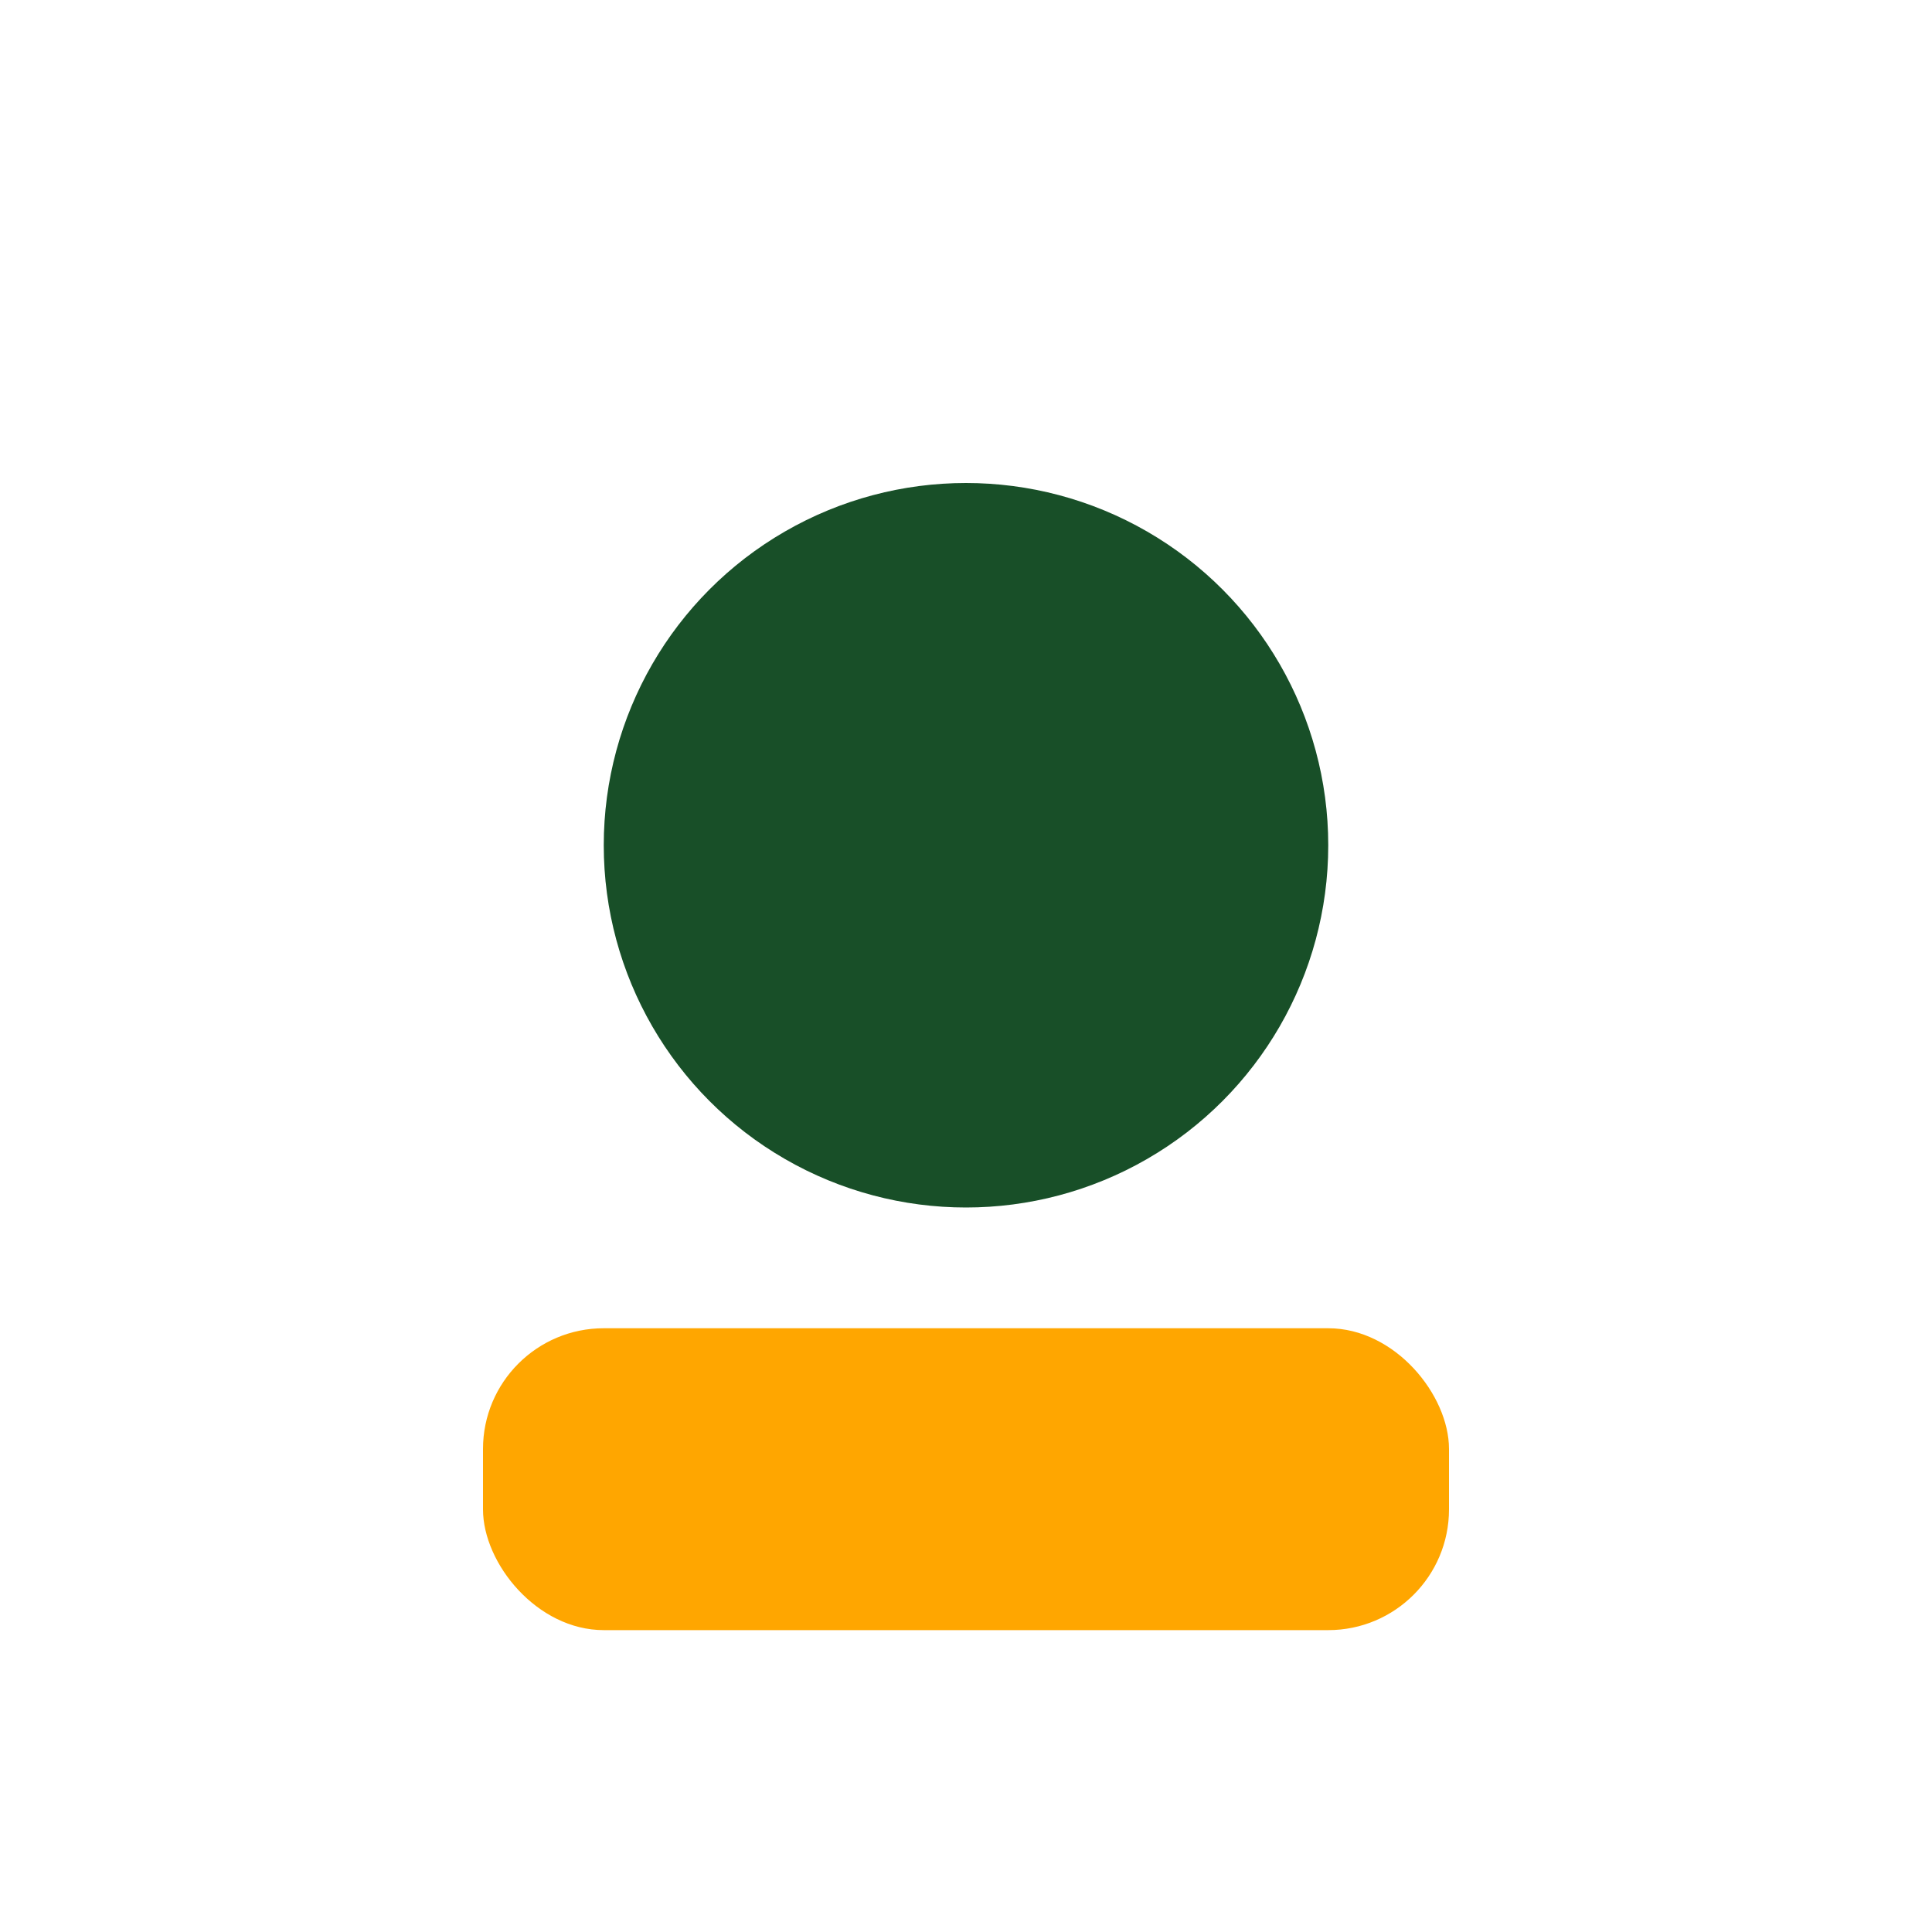
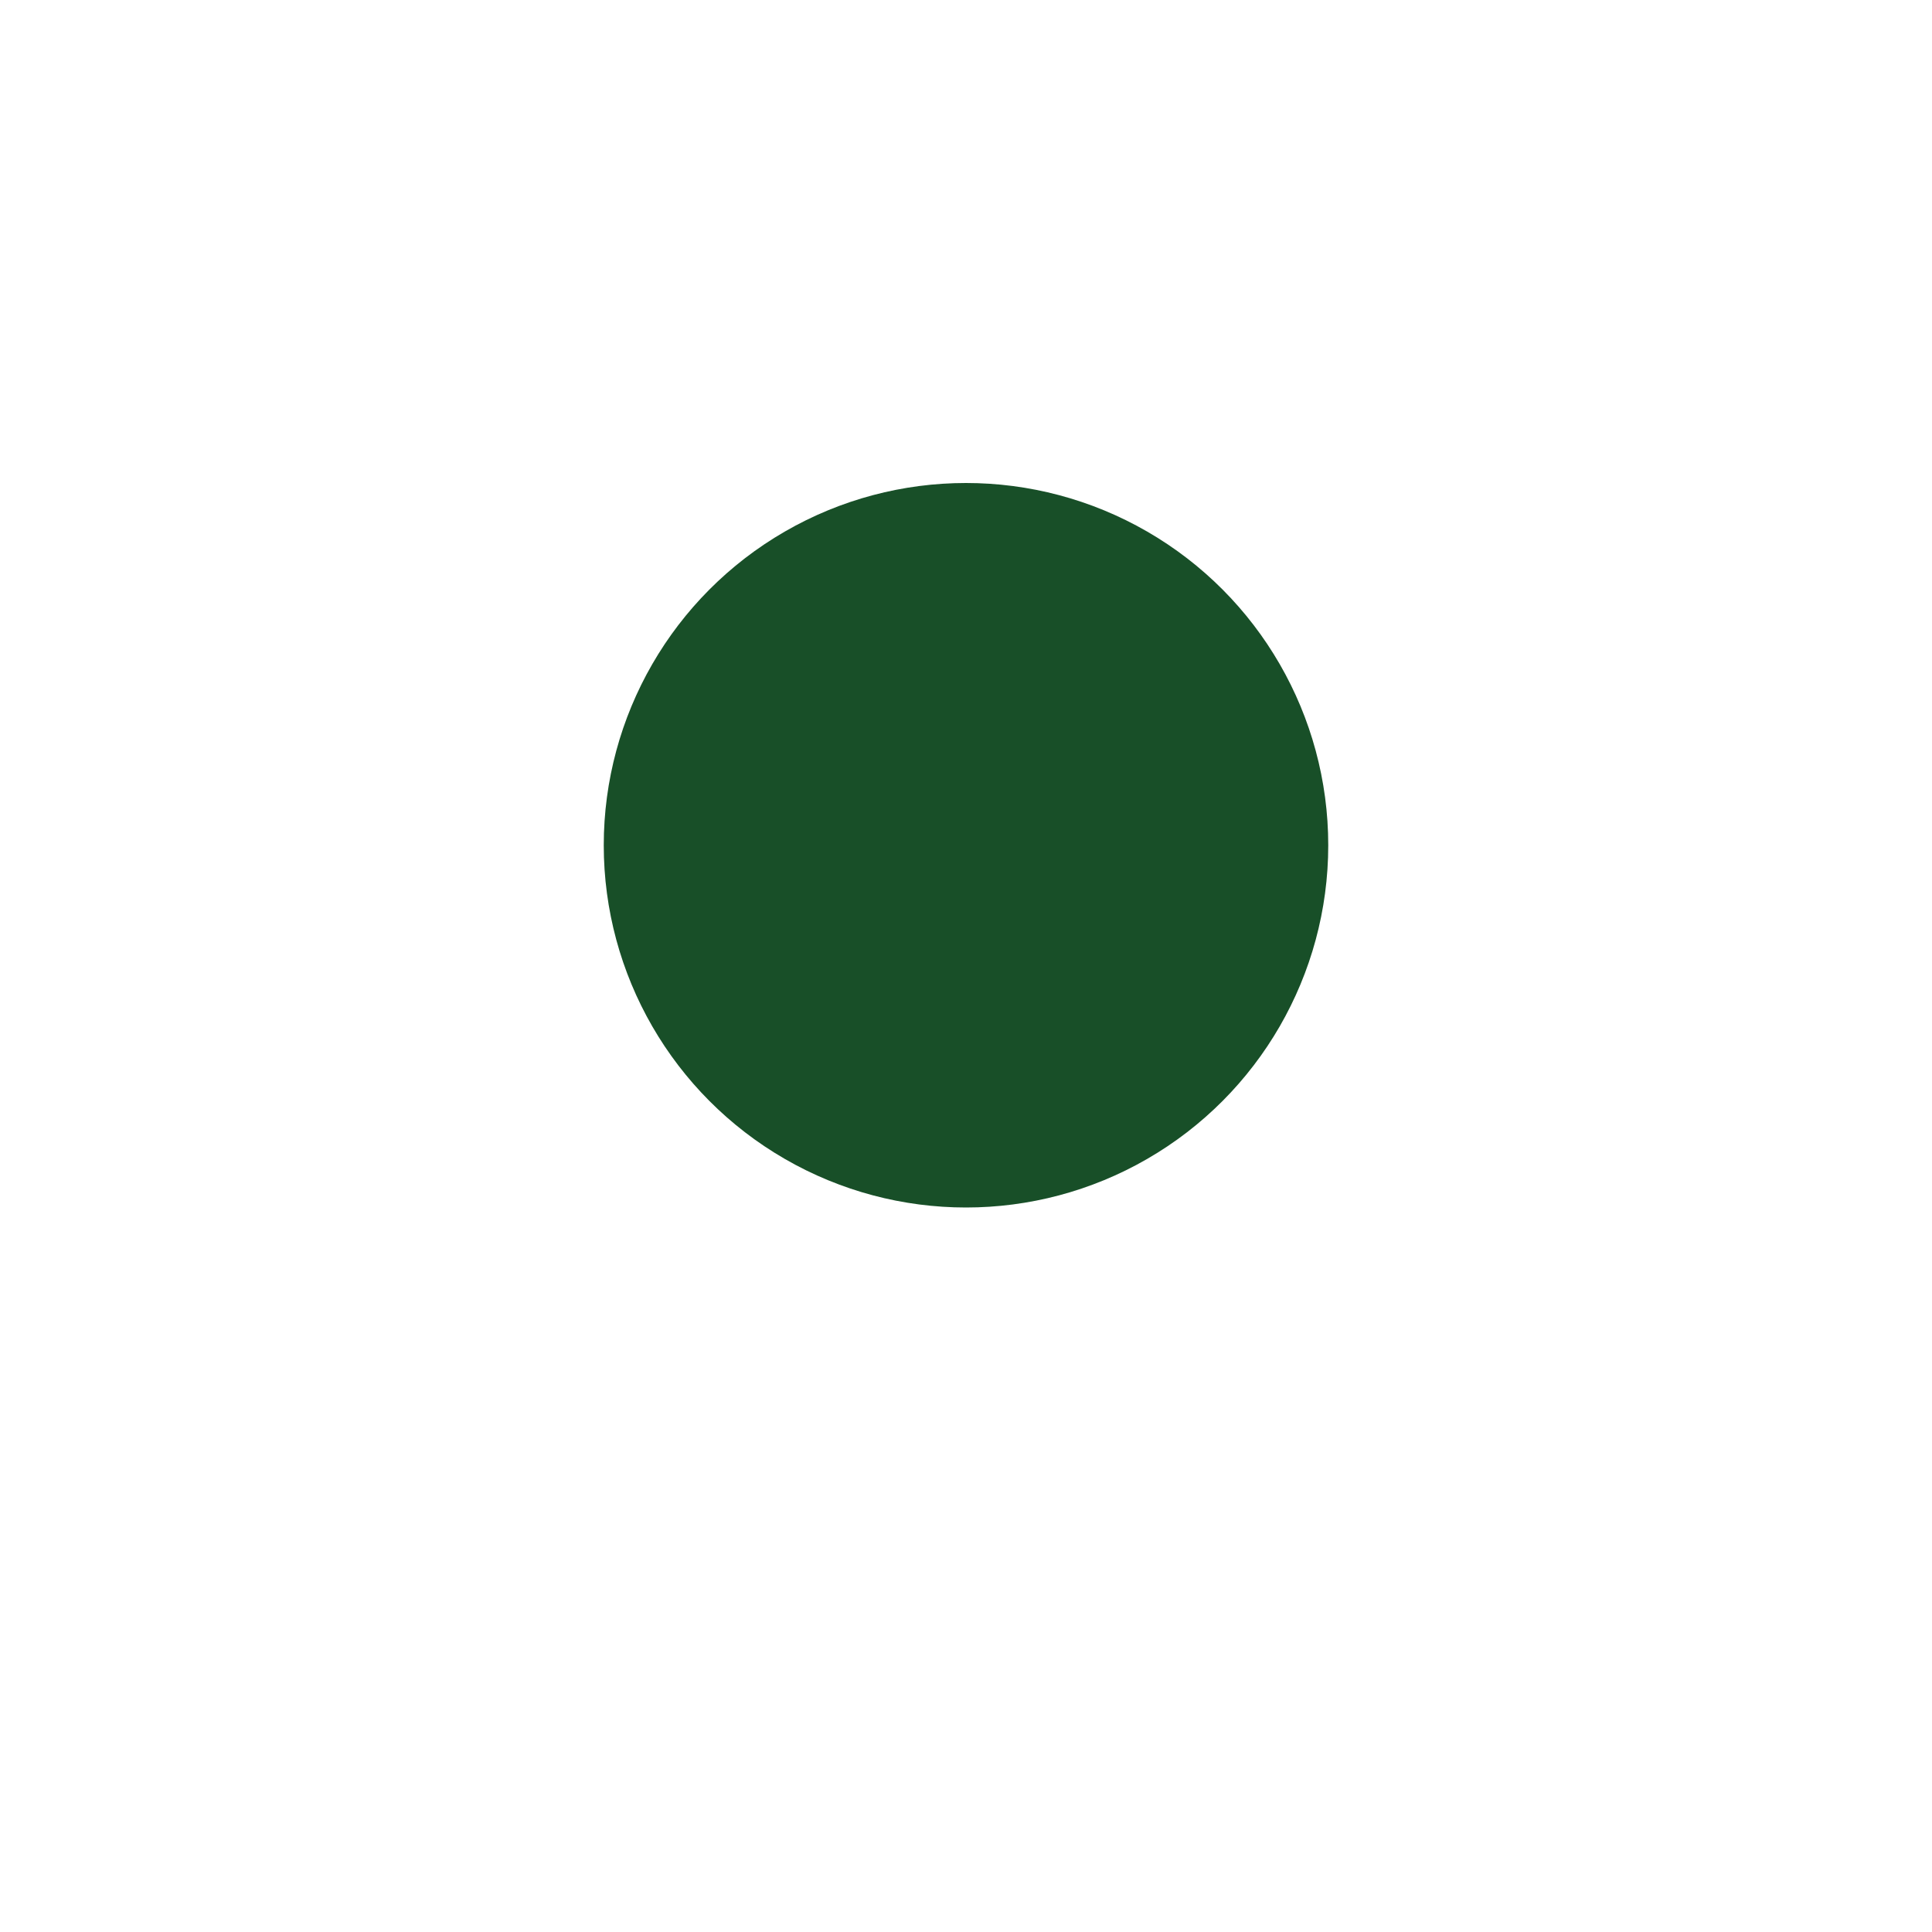
<svg xmlns="http://www.w3.org/2000/svg" width="32" height="32" viewBox="0 0 32 32">
  <circle cx="16" cy="14" r="6" fill="#184F28" />
-   <rect x="8" y="22" width="16" height="5" rx="2" fill="#FFA600" />
</svg>